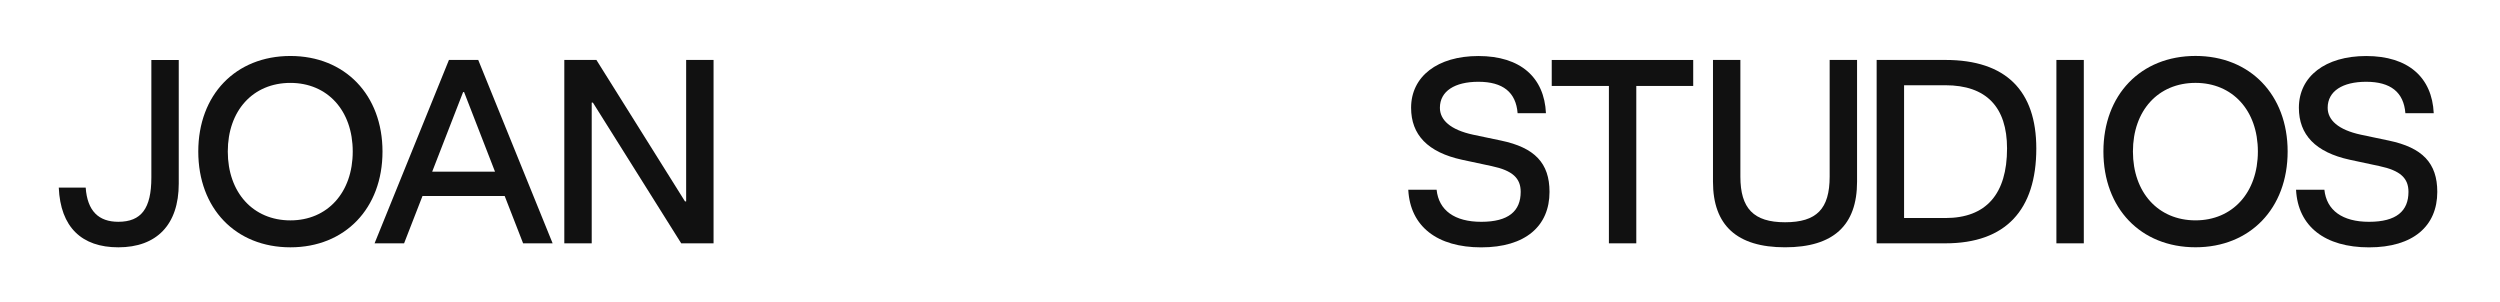
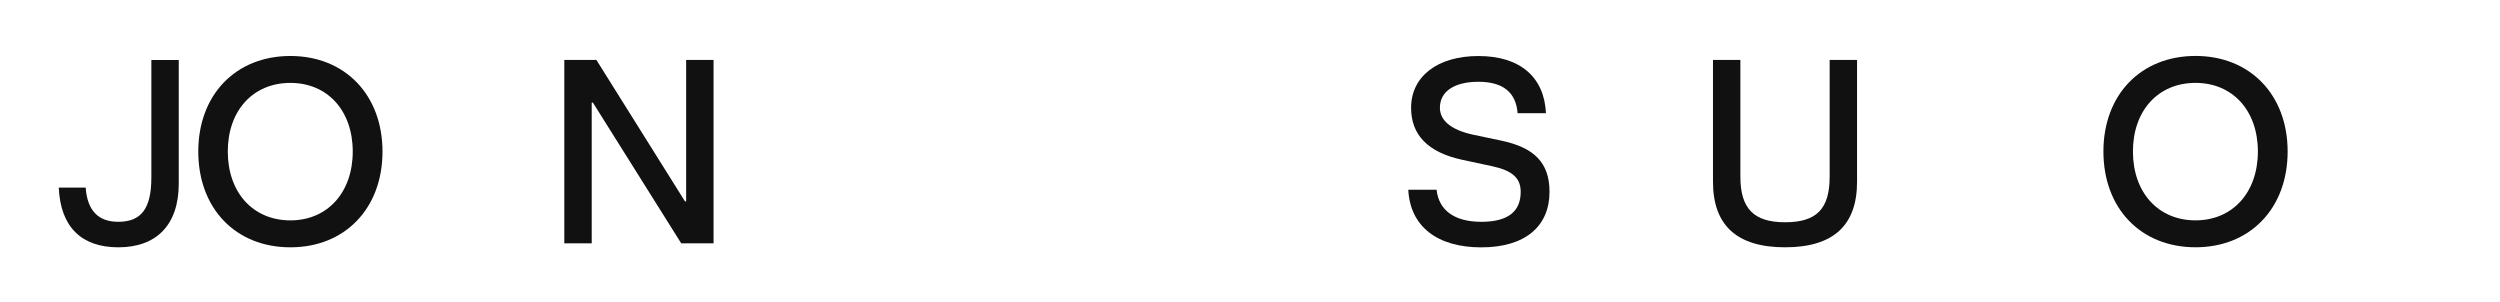
<svg xmlns="http://www.w3.org/2000/svg" width="232" height="28" viewBox="0 0 232 28" fill="none">
  <path d="M130.688 17.606H133.317C133.516 19.518 134.983 20.584 137.46 20.584C140.002 20.584 141.12 19.584 141.12 17.803C141.12 16.542 140.376 15.825 138.424 15.413L135.685 14.827C132.486 14.131 130.95 12.502 130.95 10.002C130.95 7.09 133.405 5.199 137.195 5.199C141.118 5.199 143.311 7.198 143.464 10.502H140.834C140.681 8.566 139.476 7.589 137.195 7.589C135.003 7.589 133.623 8.458 133.623 10.002C133.623 11.132 134.587 12.045 136.713 12.502L139.301 13.046C142.413 13.697 143.795 15.131 143.795 17.805C143.795 20.978 141.559 22.955 137.46 22.955C133.384 22.955 130.862 21.022 130.688 17.608V17.606Z" fill="#111111" />
-   <path d="M213.073 17.606H215.703C215.902 19.518 217.369 20.584 219.846 20.584C222.388 20.584 223.506 19.584 223.506 17.803C223.506 16.542 222.761 15.825 220.81 15.413L218.071 14.827C214.871 14.131 213.336 12.502 213.336 10.002C213.336 7.09 215.791 5.199 219.581 5.199C223.504 5.199 225.696 7.198 225.85 10.502H223.22C223.066 8.566 221.861 7.589 219.581 7.589C217.389 7.589 216.008 8.458 216.008 10.002C216.008 11.132 216.973 12.045 219.099 12.502L221.686 13.046C224.798 13.697 226.18 15.131 226.18 17.805C226.18 20.978 223.945 22.955 219.846 22.955C215.769 22.955 213.248 21.022 213.073 17.608V17.606Z" fill="#111111" />
-   <path d="M149.306 7.976H144.001V5.565H157.13V7.976H151.848V22.581H149.306V7.976Z" fill="#111111" />
  <path d="M158.965 16.866V5.563H161.507V16.386C161.507 19.341 162.736 20.625 165.65 20.625C168.587 20.625 169.792 19.385 169.792 16.386V5.563H172.335V16.864C172.335 20.906 170.144 22.949 165.65 22.949C161.179 22.949 158.965 20.906 158.965 16.864V16.866Z" fill="#111111" />
-   <path d="M174.153 5.563H180.531C186.164 5.563 188.969 8.431 188.969 13.778C188.969 19.472 186.143 22.581 180.531 22.581H174.153V5.563ZM180.533 20.233C184.325 20.233 186.254 17.994 186.254 13.778C186.254 9.931 184.325 7.911 180.533 7.911H176.698V20.233H180.533Z" fill="#111111" />
-   <path d="M190.834 5.563H193.377V22.581H190.834V5.563Z" fill="#111111" />
  <path d="M195.197 14.059C195.197 8.799 198.659 5.193 203.744 5.191C208.808 5.191 212.293 8.799 212.293 14.058C212.293 19.339 208.808 22.947 203.746 22.947C198.661 22.947 195.199 19.339 195.197 14.058V14.059ZM209.531 14.059C209.531 10.257 207.185 7.691 203.744 7.691C200.28 7.691 197.936 10.257 197.936 14.059C197.936 17.863 200.282 20.449 203.744 20.449C207.185 20.449 209.531 17.863 209.531 14.059Z" fill="#111111" />
  <path d="M5.454 17.41H7.952C8.105 19.584 9.157 20.582 10.976 20.582C13.103 20.582 14.046 19.364 14.046 16.475V5.565H16.588V17.04C16.588 20.864 14.528 22.951 10.979 22.951C7.581 22.951 5.61 21.081 5.454 17.41Z" fill="#111111" />
  <path d="M18.4 14.063C18.4 8.803 21.862 5.197 26.947 5.195C32.011 5.195 35.494 8.803 35.496 14.061C35.496 19.343 32.011 22.951 26.949 22.951C21.864 22.951 18.4 19.343 18.4 14.061V14.063ZM32.734 14.061C32.734 10.258 30.388 7.693 26.947 7.693C23.483 7.693 21.139 10.258 21.139 14.061C21.139 17.864 23.485 20.451 26.947 20.451C30.388 20.451 32.734 17.864 32.734 14.061Z" fill="#111111" />
-   <path d="M41.662 5.563H44.38L51.284 22.581H48.545L46.835 18.19H39.207L37.499 22.581H34.76L41.662 5.563ZM45.937 15.931L43.066 8.541H42.978L40.107 15.931H45.937Z" fill="#111111" />
  <path d="M52.366 5.563H55.346L63.567 18.689H63.675V5.563H66.218V22.581H63.217L55.02 9.52H54.911V22.583H52.368V5.563H52.366Z" fill="#111111" />
</svg>